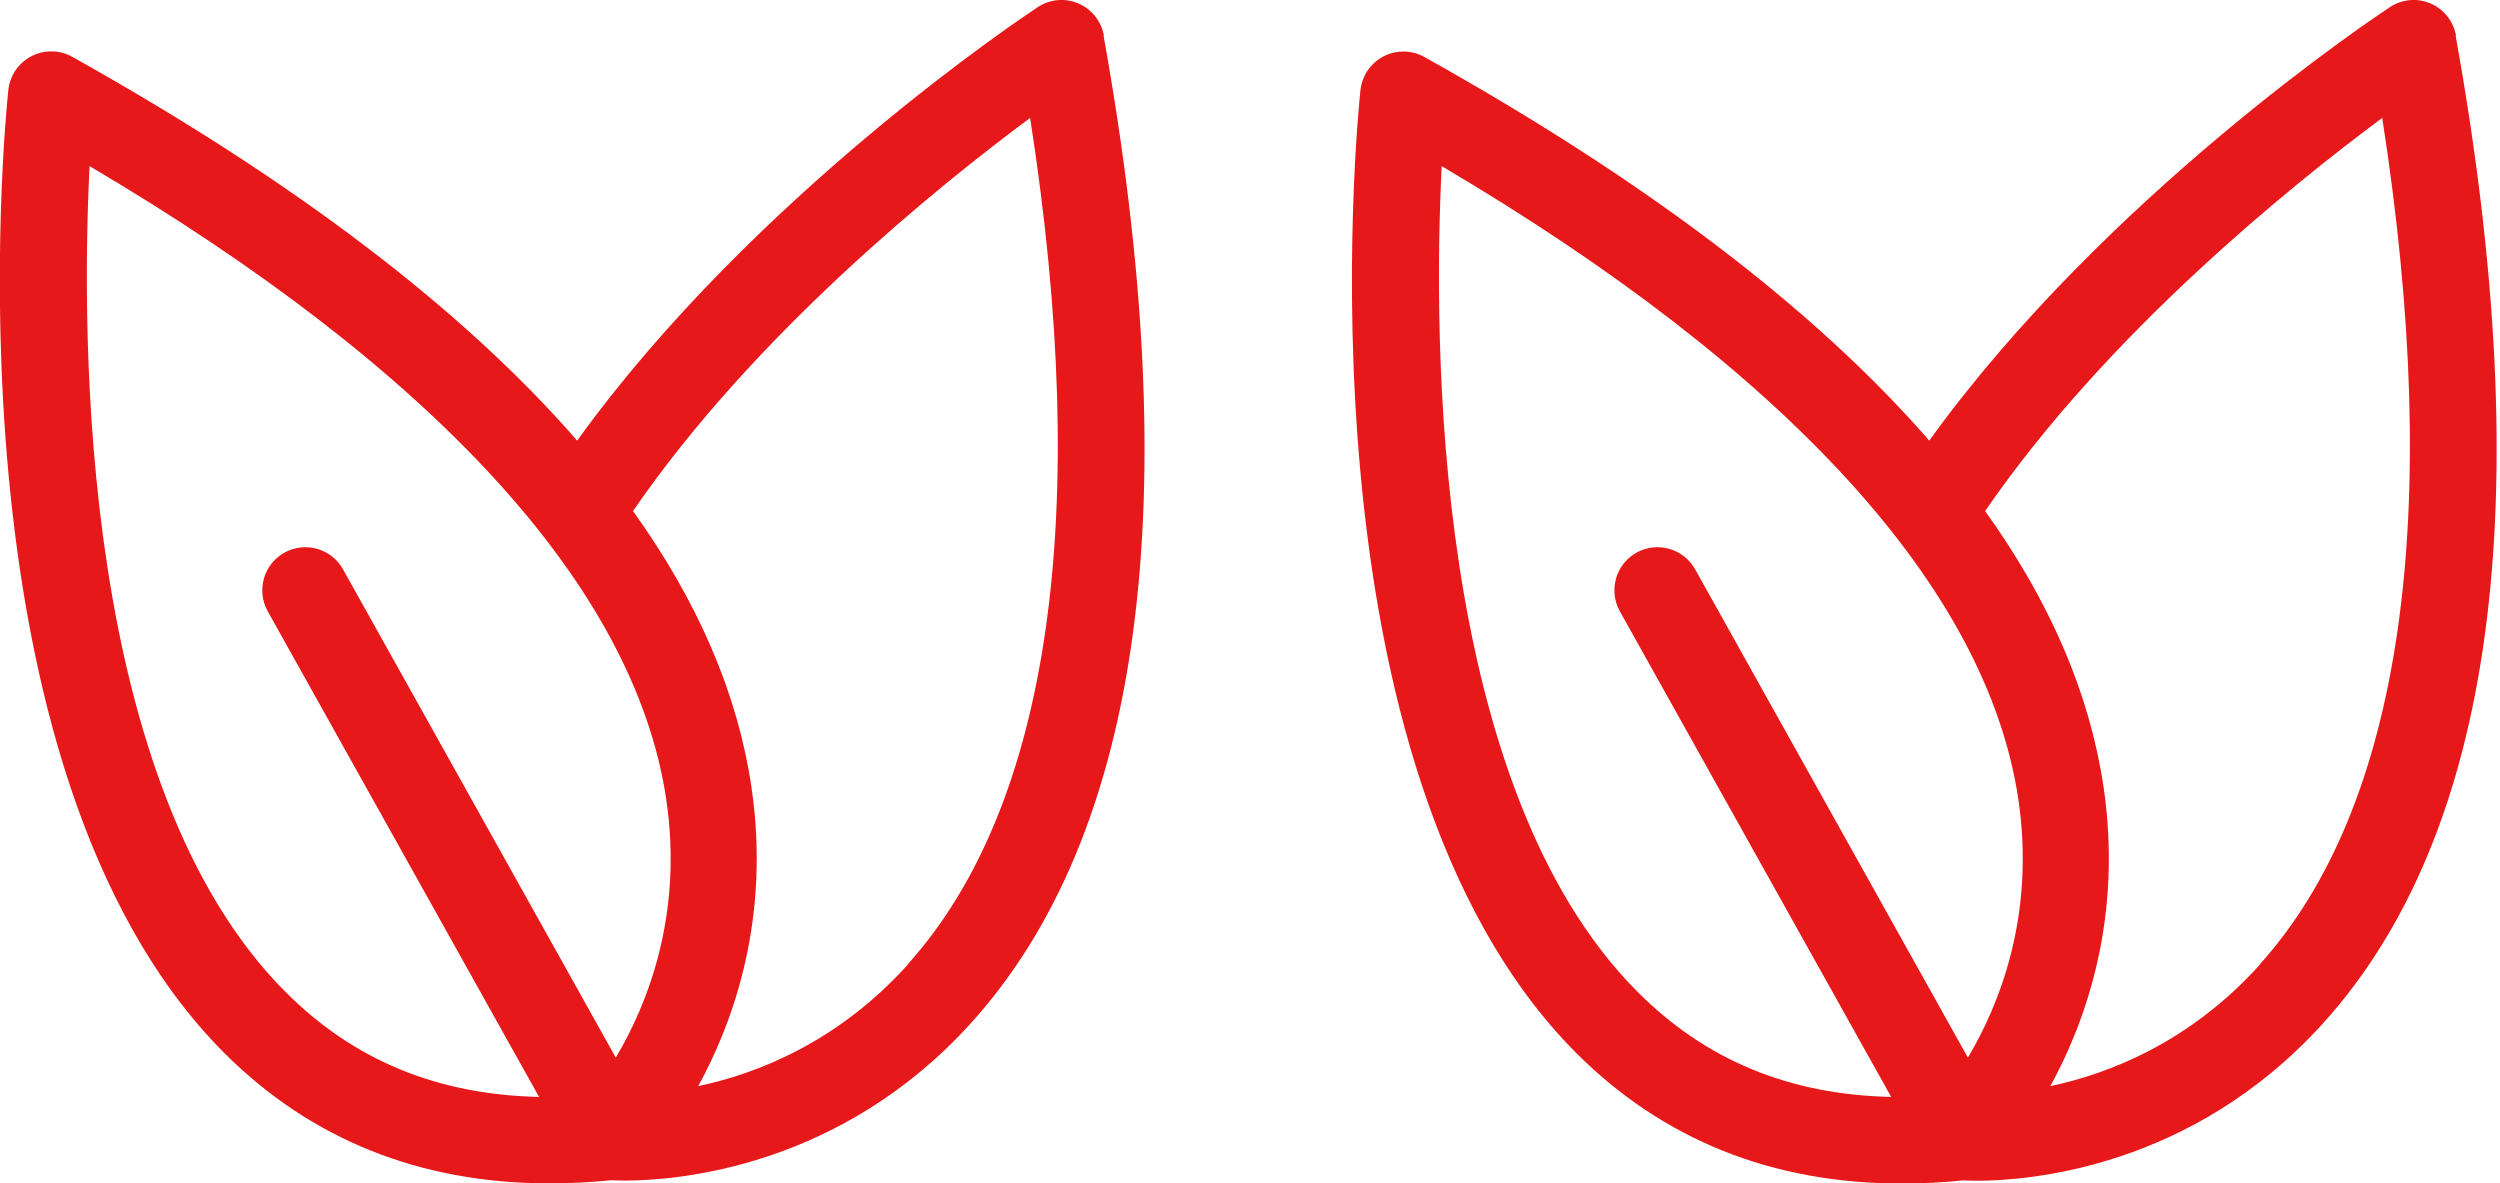
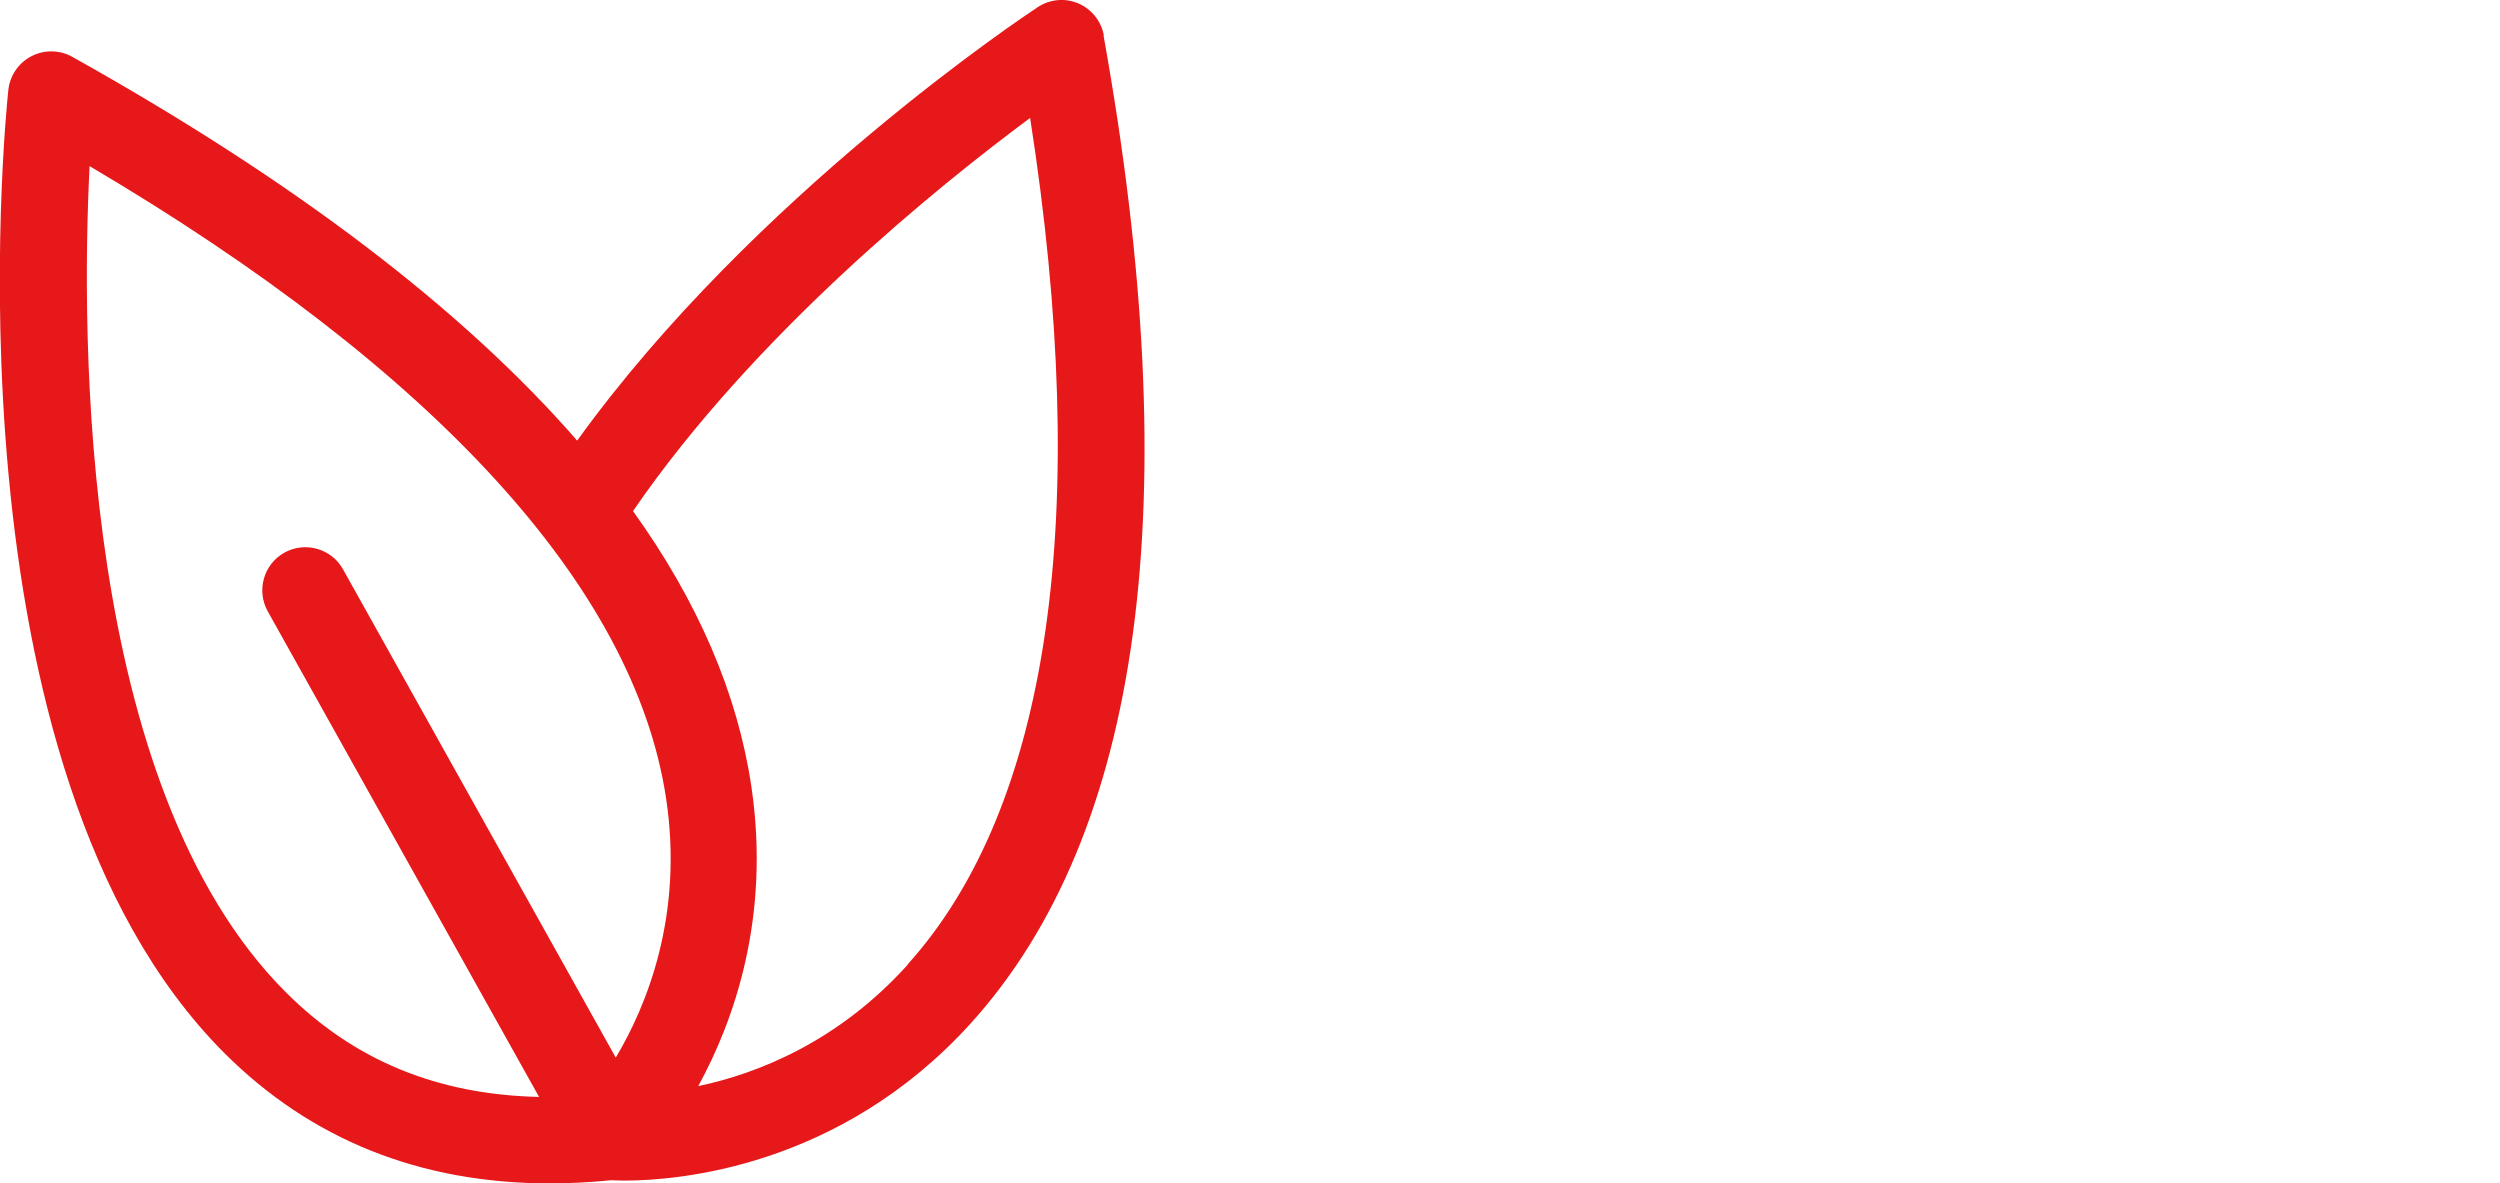
<svg xmlns="http://www.w3.org/2000/svg" id="Icon" viewBox="0 0 143.72 68.03">
  <defs>
    <style>.cls-1{fill:#e6181a;stroke-width:0px;}</style>
  </defs>
  <path class="cls-1" d="m63.46,2.04c-.15-.82-.7-1.51-1.46-1.84-.77-.33-1.64-.25-2.34.21-.7.46-16.32,10.83-26.48,24.92C26.6,17.77,16.92,10.4,4.16,3.27c-.73-.41-1.61-.42-2.35-.04-.74.38-1.24,1.11-1.33,1.94-.17,1.58-3.93,38.99,12.41,55.36,4.98,4.98,11.26,7.5,18.72,7.5,1.14,0,2.32-.06,3.52-.18.17,0,.42.02.76.02,3.04,0,12.37-.73,19.89-9.01,9.9-10.91,12.48-30.02,7.66-56.82ZM5.15,9.55c19.88,11.73,31.31,24.24,33.14,36.33,1.02,6.75-1.11,11.93-2.89,14.92l-15.68-28.07c-.67-1.2-2.18-1.62-3.37-.96-1.2.67-1.62,2.18-.96,3.37l15.6,27.92c-5.86-.13-10.66-2.11-14.57-6.03C4.59,45.2,4.66,19.34,5.15,9.55Zm47.04,45.9c-4.02,4.46-8.65,6.27-12.05,6.99,2.07-3.78,4.16-9.71,3.06-17.19-.79-5.36-3.07-10.66-6.81-15.87,7-10.19,17.6-18.72,22.83-22.6,3.55,22.8,1.14,39.58-7.04,48.66Z" />
-   <path class="cls-1" d="m141.19,2.04c-.15-.82-.7-1.51-1.46-1.84-.77-.33-1.64-.25-2.34.21-.7.46-16.32,10.83-26.48,24.92-6.57-7.55-16.26-14.93-29.02-22.05-.73-.41-1.61-.42-2.35-.04-.74.38-1.24,1.11-1.33,1.94-.17,1.58-3.93,38.99,12.41,55.36,4.98,4.98,11.26,7.5,18.72,7.5,1.14,0,2.32-.06,3.52-.18.17,0,.42.02.76.02,3.04,0,12.37-.73,19.89-9.01,9.9-10.91,12.48-30.02,7.66-56.82Zm-58.31,7.51c19.88,11.73,31.31,24.24,33.14,36.33,1.02,6.75-1.11,11.93-2.89,14.92l-15.68-28.07c-.67-1.2-2.18-1.62-3.37-.96-1.2.67-1.62,2.18-.96,3.37l15.6,27.92c-5.86-.13-10.66-2.11-14.57-6.03-11.83-11.84-11.76-37.69-11.27-47.48Zm47.04,45.9c-4.02,4.46-8.65,6.27-12.05,6.99,2.07-3.78,4.16-9.71,3.06-17.19-.79-5.36-3.07-10.66-6.81-15.87,7-10.19,17.6-18.72,22.83-22.6,3.55,22.8,1.14,39.58-7.04,48.66Z" />
</svg>